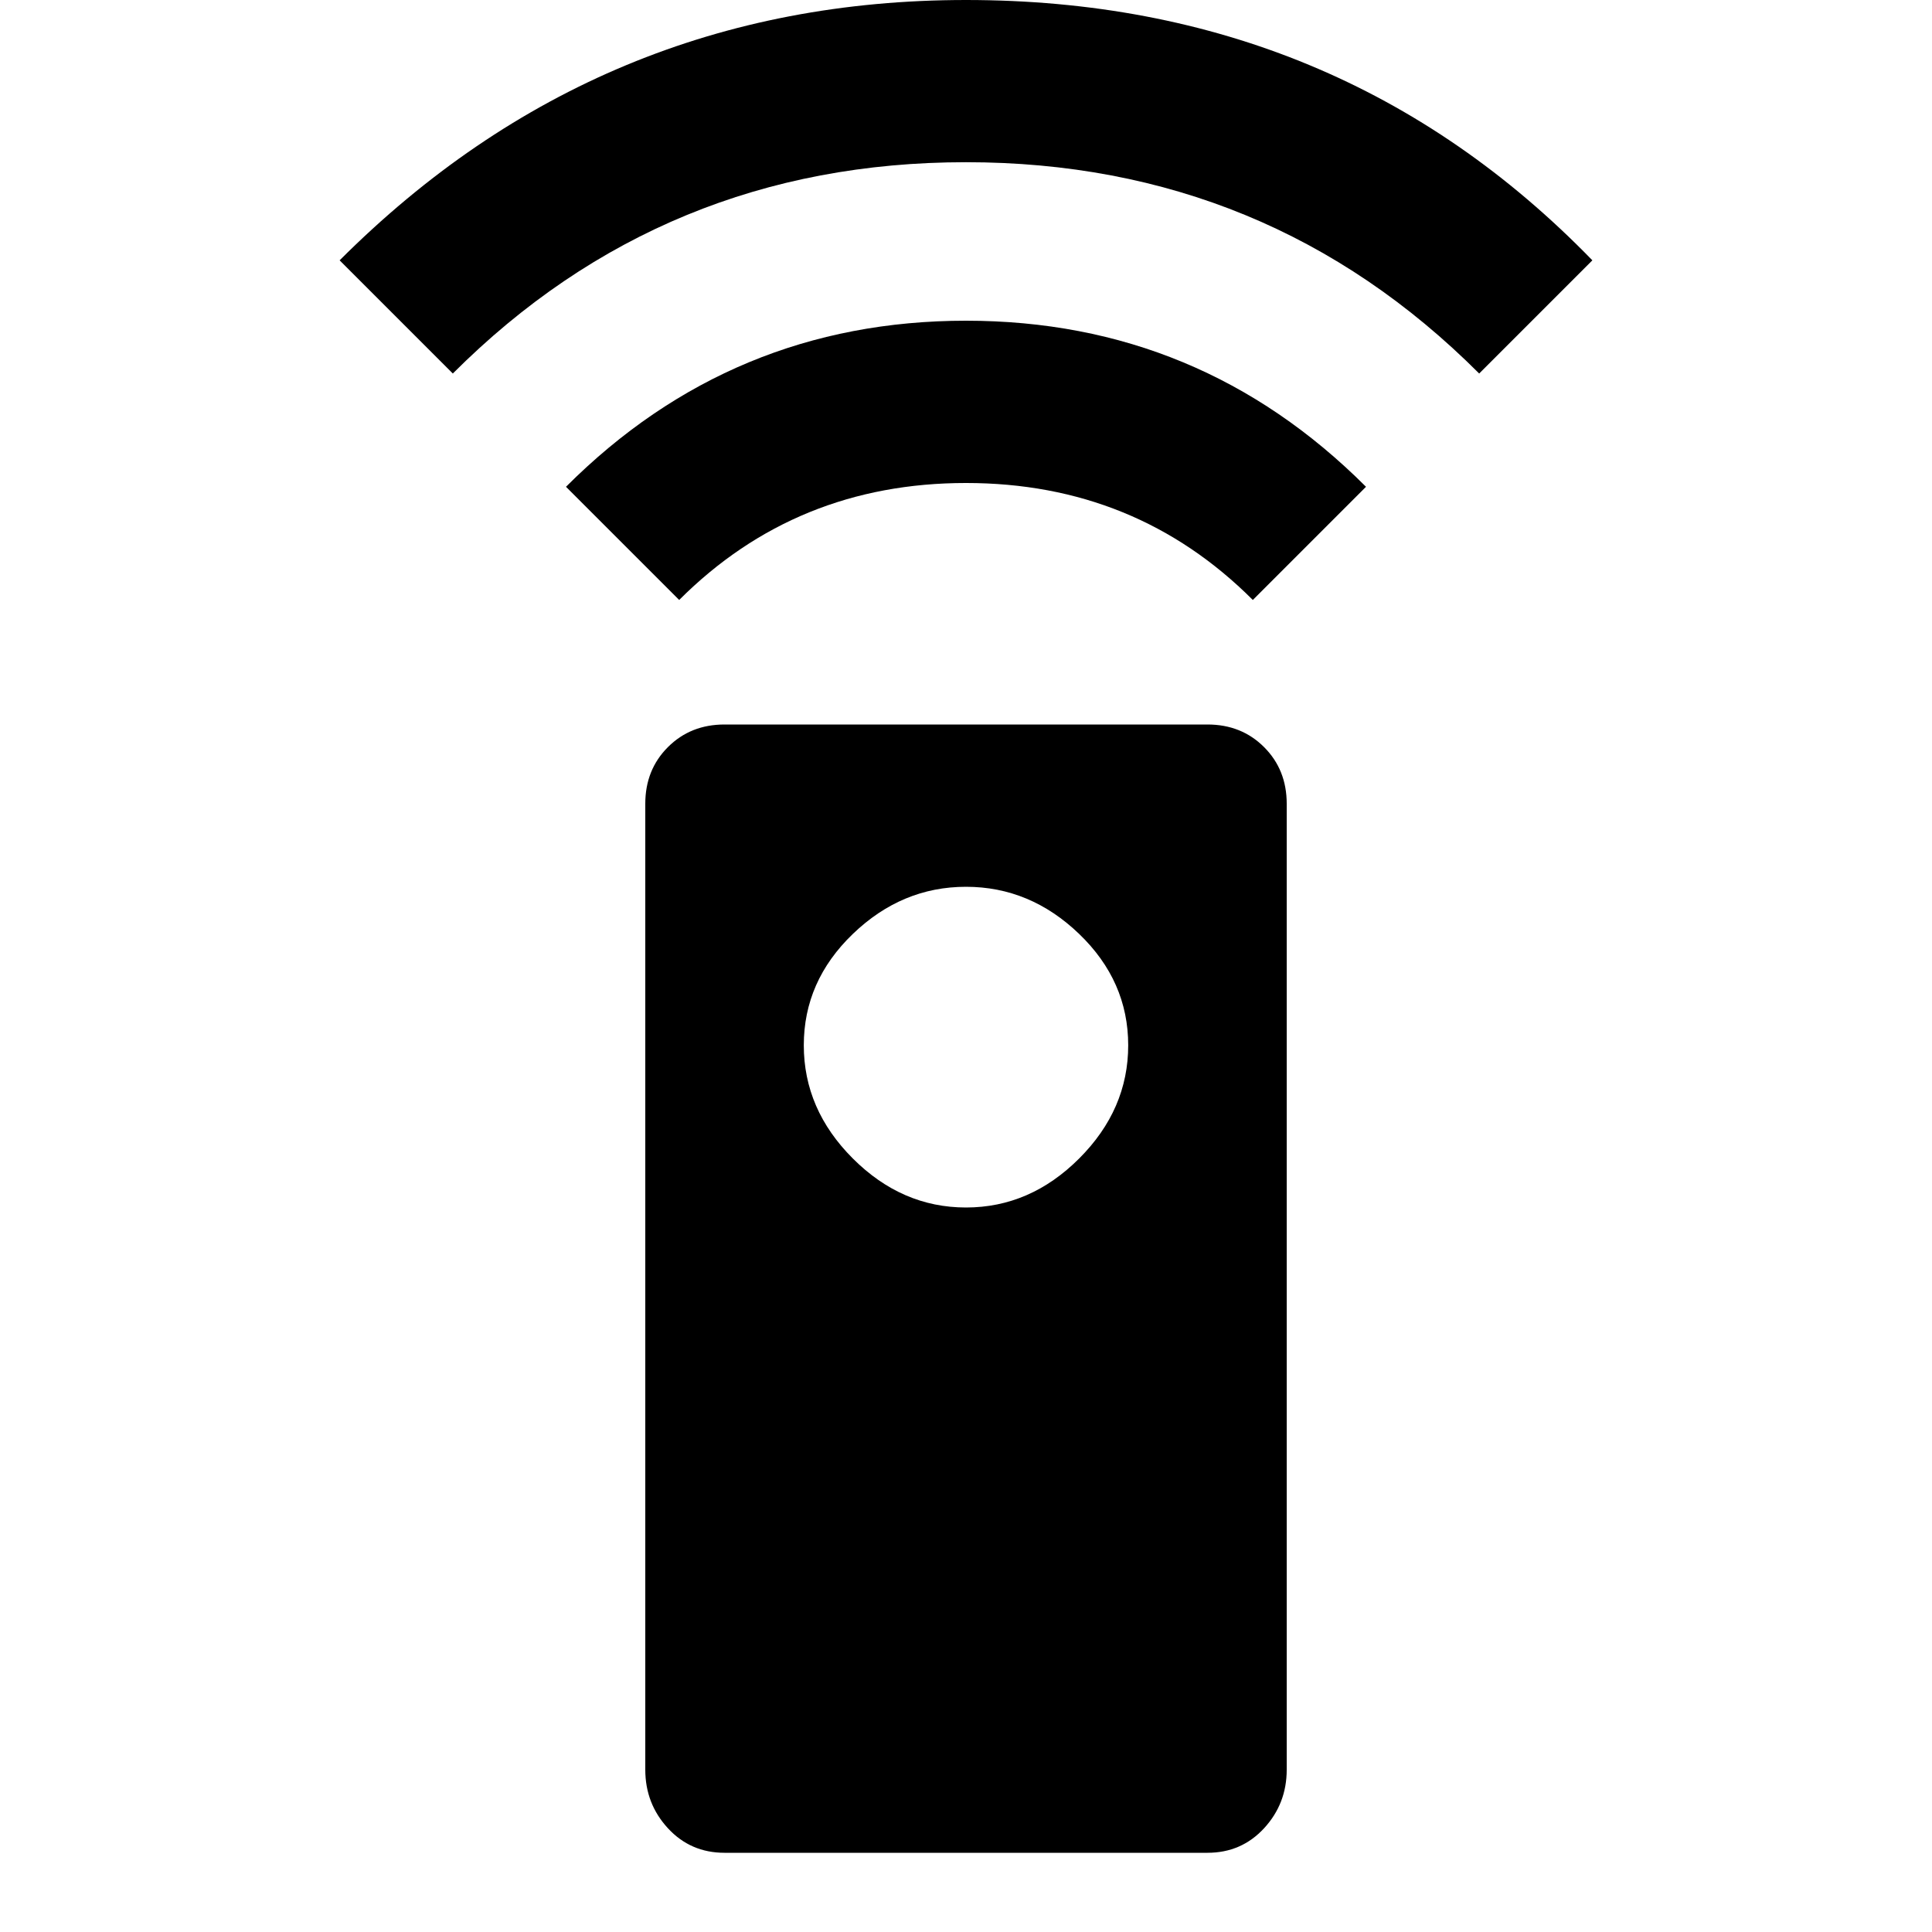
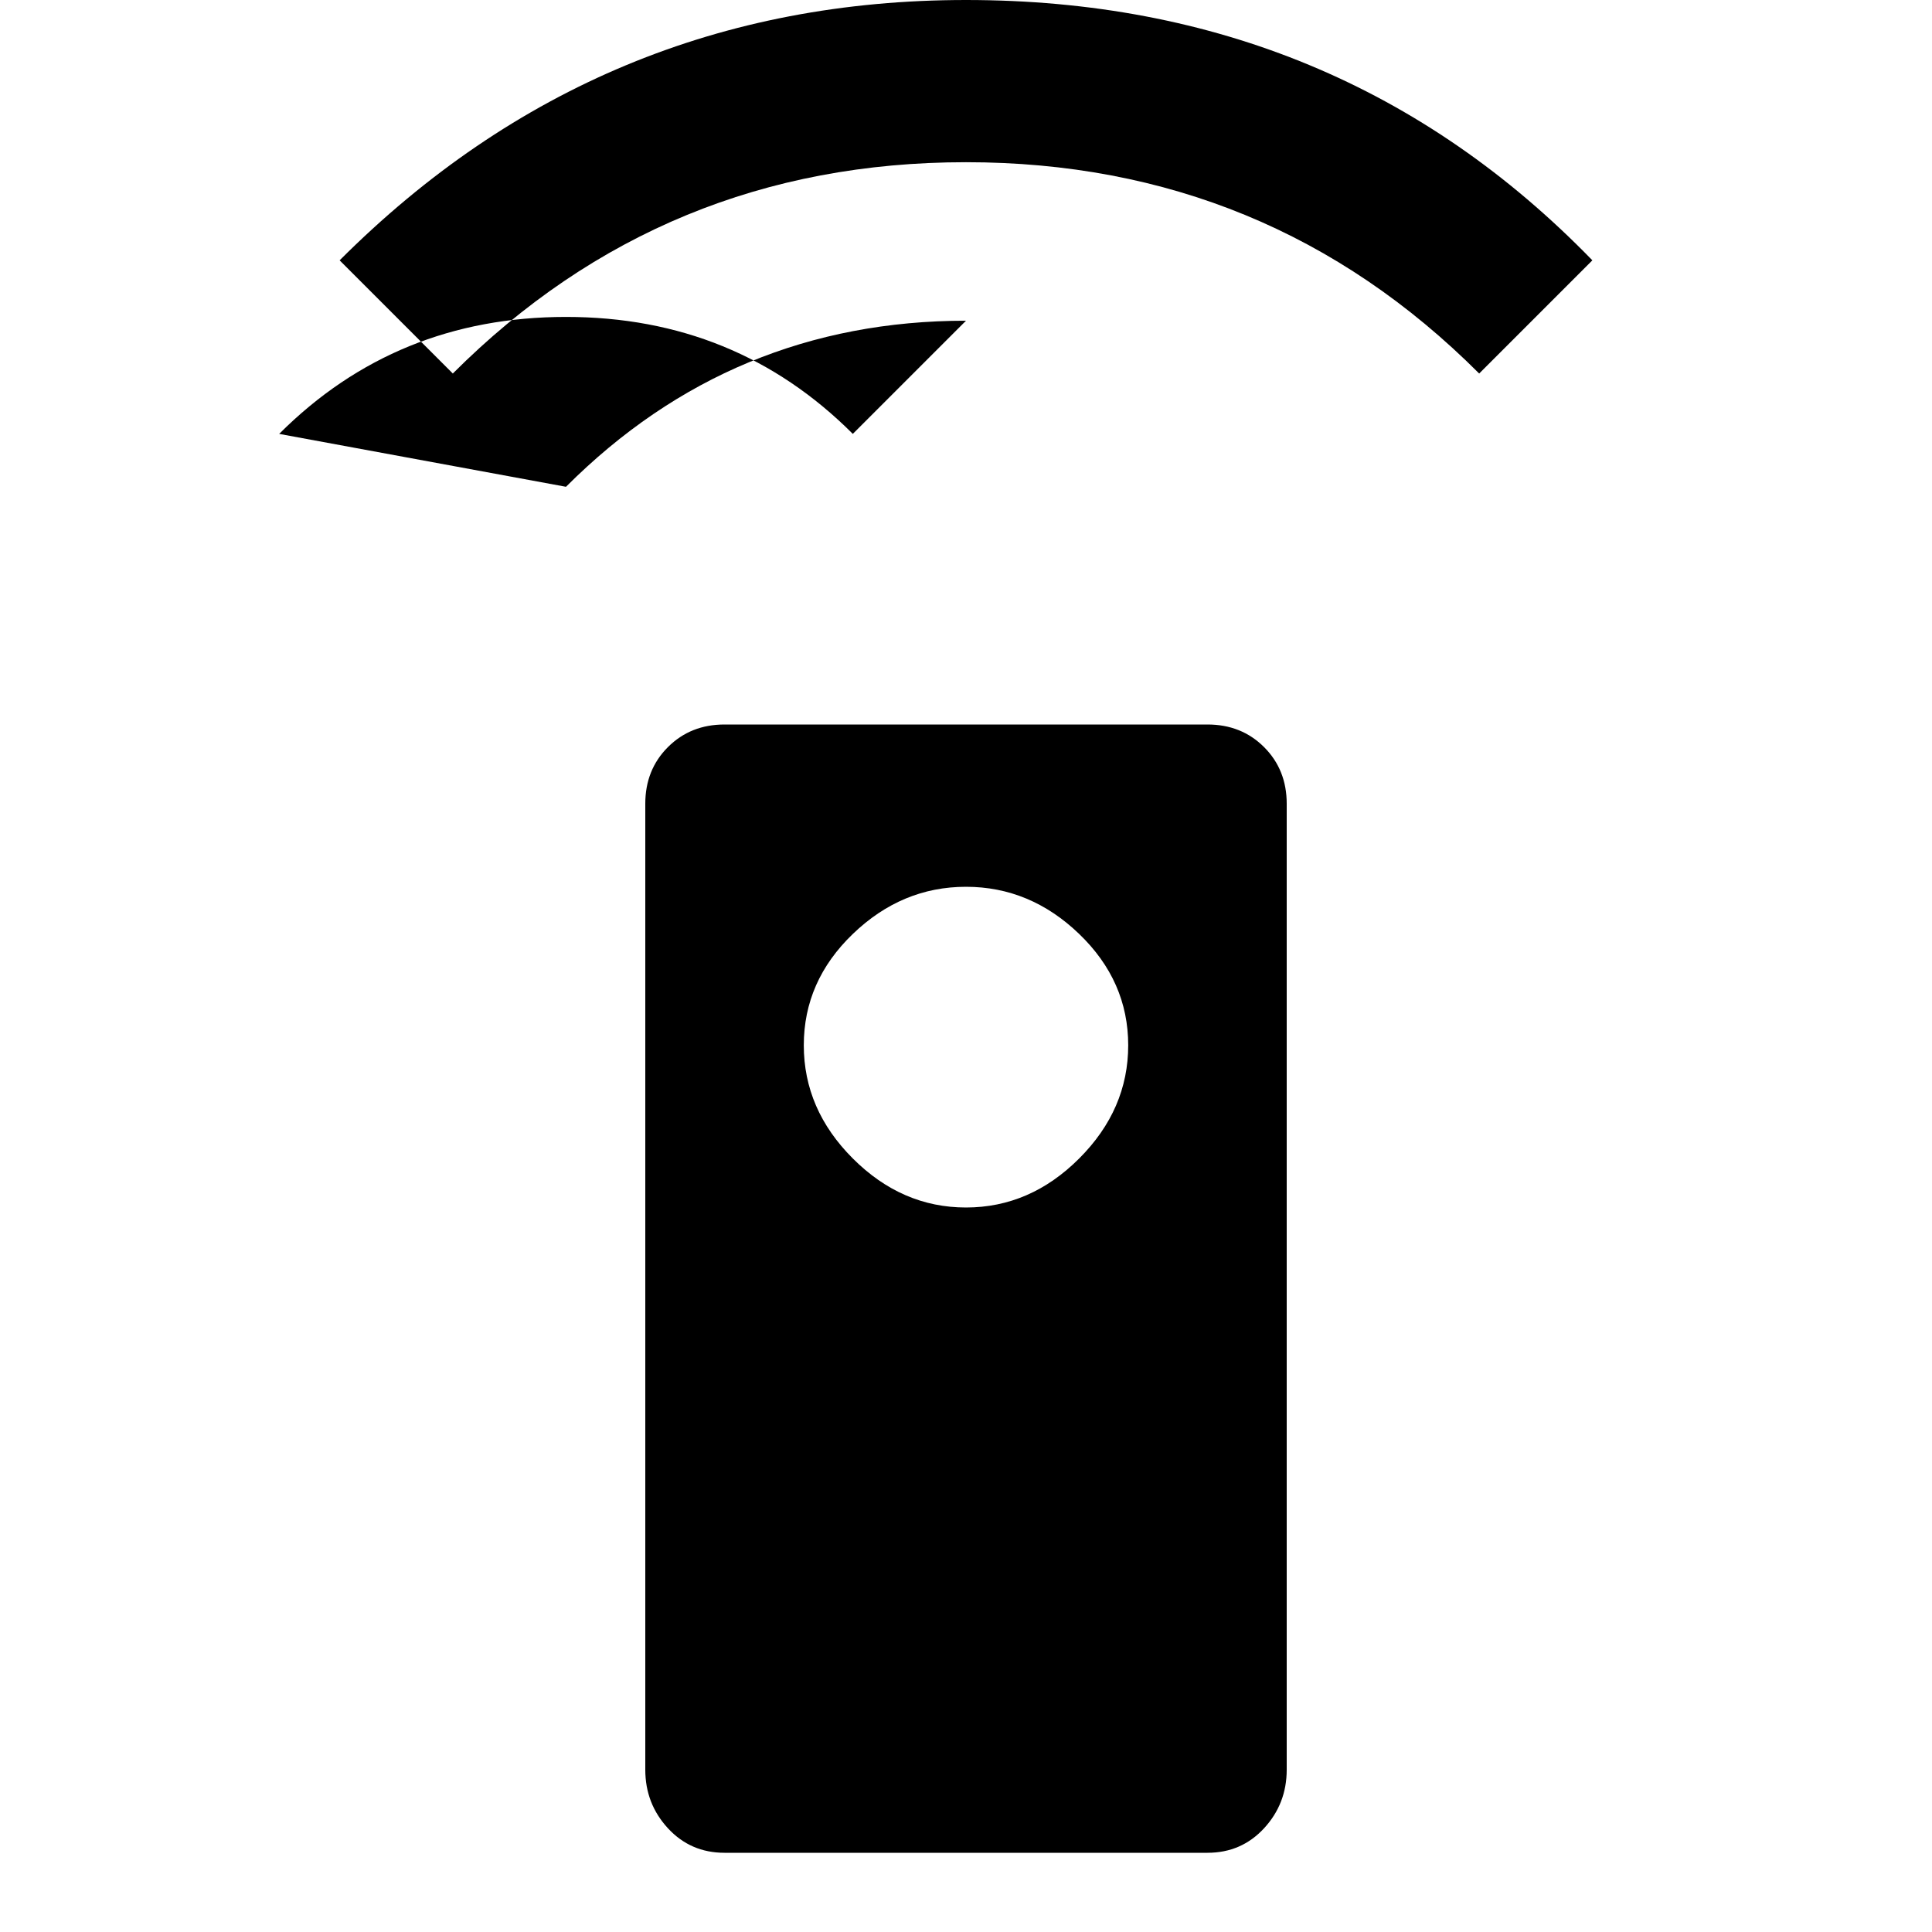
<svg xmlns="http://www.w3.org/2000/svg" version="1.1" width="24" height="24" viewBox="0 0 24 24">
-   <path d="M12 0q4.641 0 7.781 3.234l-1.406 1.406q-2.625-2.625-6.375-2.625t-6.375 2.625l-1.406-1.406q3.234-3.234 7.781-3.234zM7.031 6.047q2.063-2.063 4.969-2.063t4.969 2.063l-1.406 1.406q-1.453-1.453-3.563-1.453t-3.563 1.453zM12 15q0.797 0 1.406-0.609t0.609-1.406-0.609-1.383-1.406-0.586-1.406 0.586-0.609 1.383 0.609 1.406 1.406 0.609zM15 9q0.422 0 0.703 0.281t0.281 0.703v12q0 0.422-0.281 0.727t-0.703 0.305h-6q-0.422 0-0.703-0.305t-0.281-0.727v-12q0-0.422 0.281-0.703t0.703-0.281h6z" />
+   <path d="M12 0q4.641 0 7.781 3.234l-1.406 1.406q-2.625-2.625-6.375-2.625t-6.375 2.625l-1.406-1.406q3.234-3.234 7.781-3.234zM7.031 6.047q2.063-2.063 4.969-2.063l-1.406 1.406q-1.453-1.453-3.563-1.453t-3.563 1.453zM12 15q0.797 0 1.406-0.609t0.609-1.406-0.609-1.383-1.406-0.586-1.406 0.586-0.609 1.383 0.609 1.406 1.406 0.609zM15 9q0.422 0 0.703 0.281t0.281 0.703v12q0 0.422-0.281 0.727t-0.703 0.305h-6q-0.422 0-0.703-0.305t-0.281-0.727v-12q0-0.422 0.281-0.703t0.703-0.281h6z" />
</svg>